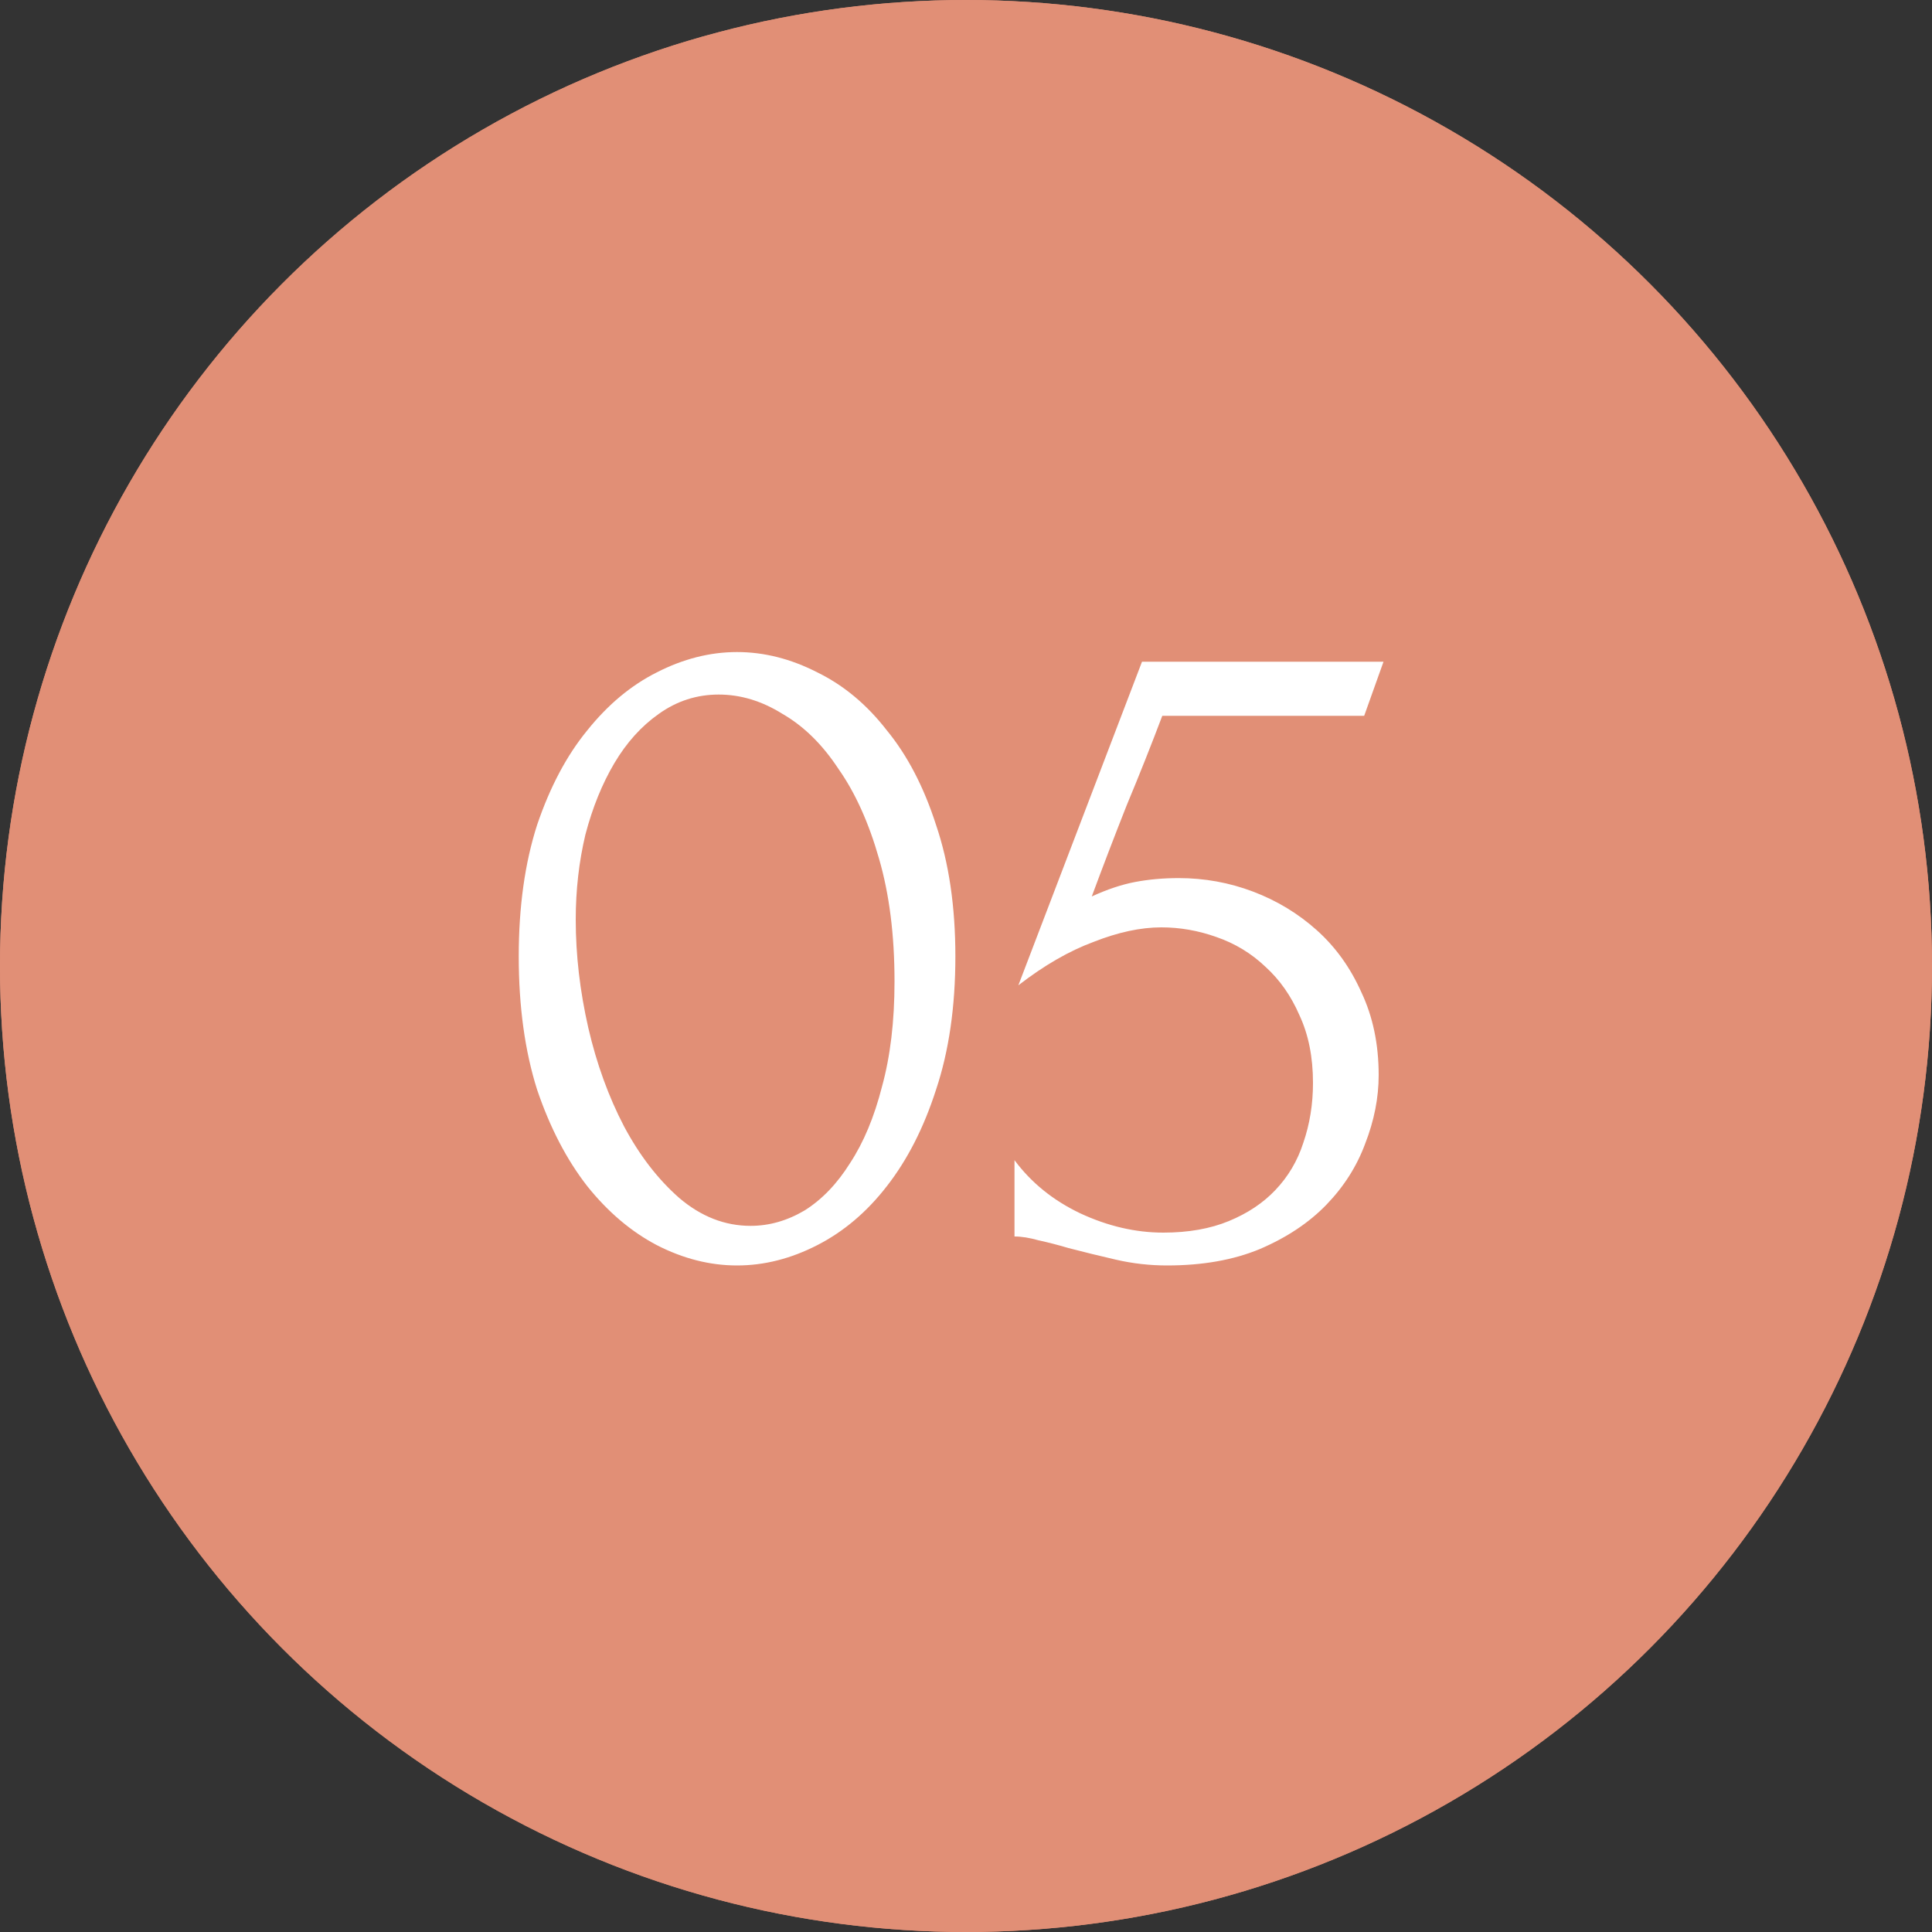
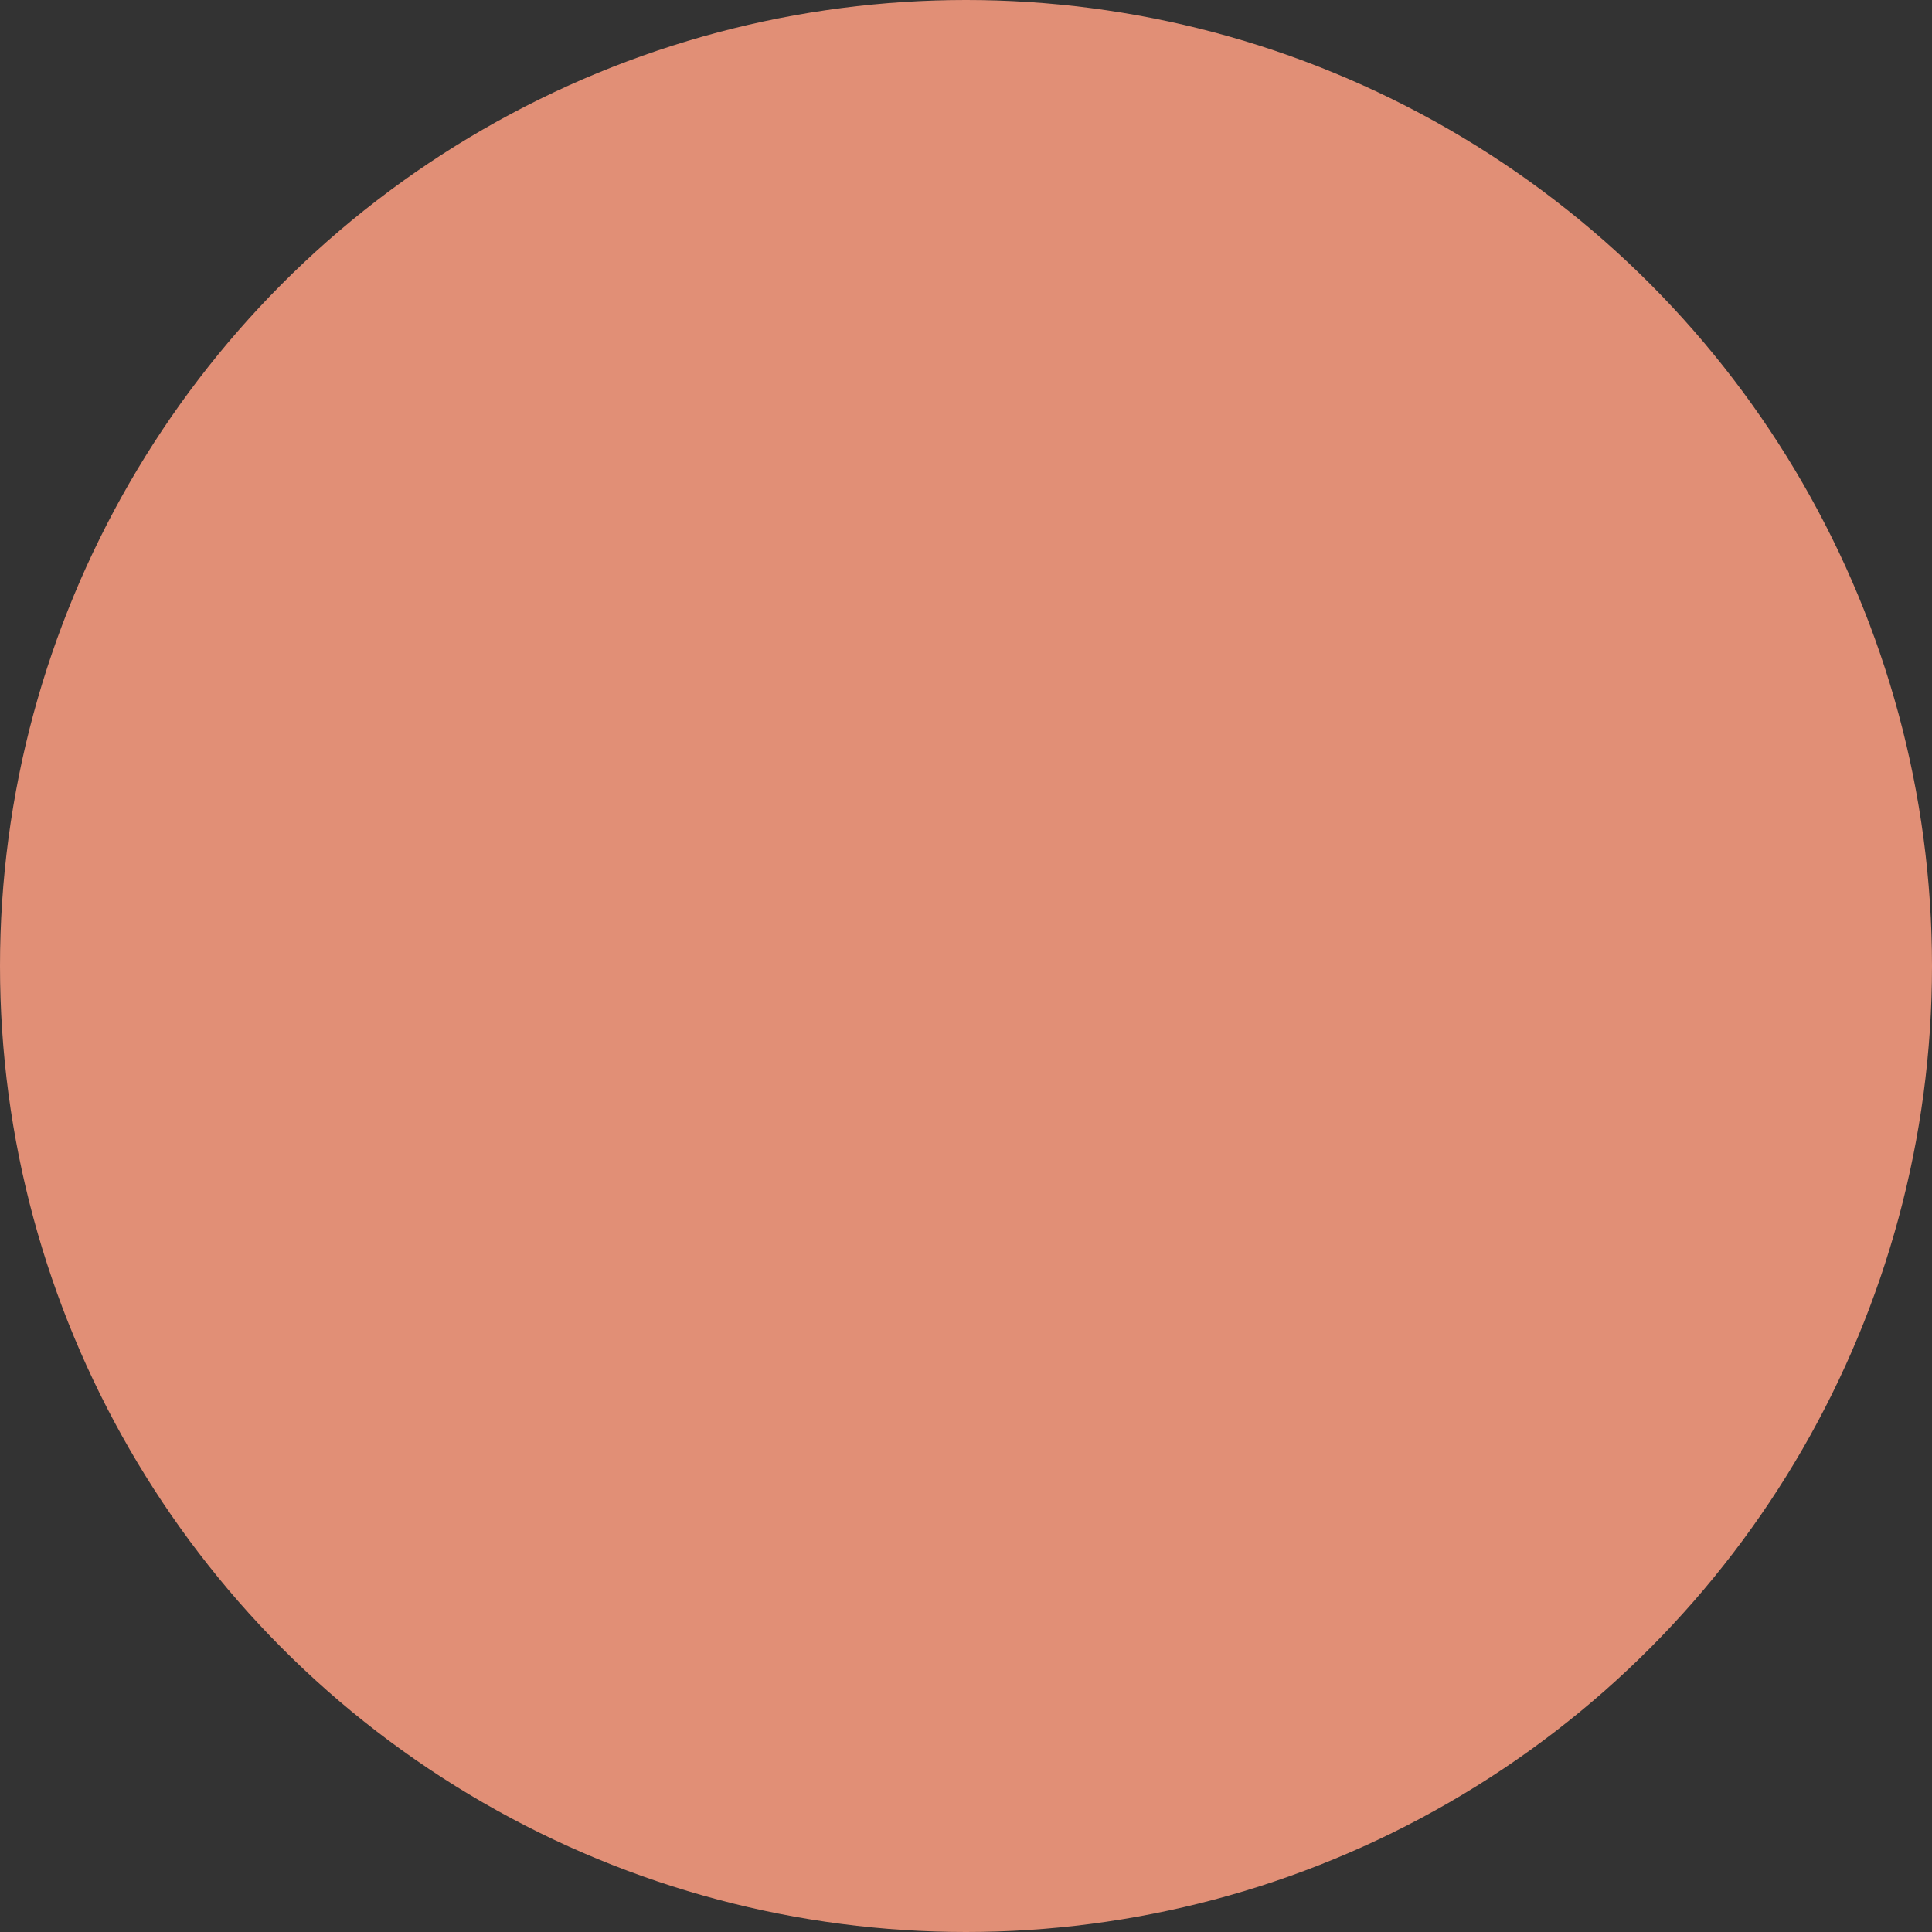
<svg xmlns="http://www.w3.org/2000/svg" width="40" height="40" viewBox="0 0 40 40" fill="none">
  <rect x="0" y="0" width="40" height="40" fill="#333333" stroke="none" />
  <circle cx="20" cy="20" r="20" fill="#E18F76" />
-   <circle cx="20" cy="20" r="20" fill="#E18F76" />
-   <path d="M10.74 19.8C10.74 18.773 10.867 17.867 11.12 17.08C11.387 16.293 11.733 15.64 12.16 15.12C12.587 14.587 13.067 14.187 13.6 13.92C14.147 13.64 14.7 13.5 15.26 13.5C15.82 13.5 16.373 13.64 16.92 13.92C17.467 14.187 17.947 14.587 18.36 15.12C18.787 15.64 19.127 16.293 19.38 17.08C19.647 17.867 19.78 18.773 19.78 19.8C19.78 20.84 19.647 21.76 19.38 22.56C19.127 23.347 18.787 24.013 18.36 24.56C17.947 25.093 17.467 25.5 16.92 25.78C16.373 26.06 15.82 26.2 15.26 26.2C14.7 26.2 14.147 26.06 13.6 25.78C13.067 25.5 12.587 25.093 12.16 24.56C11.733 24.013 11.387 23.347 11.12 22.56C10.867 21.76 10.74 20.84 10.74 19.8ZM18.52 20.32C18.52 19.36 18.413 18.513 18.2 17.78C17.987 17.033 17.707 16.413 17.36 15.92C17.027 15.413 16.64 15.033 16.2 14.78C15.773 14.513 15.333 14.38 14.88 14.38C14.427 14.38 14.013 14.513 13.64 14.78C13.28 15.033 12.973 15.373 12.72 15.8C12.467 16.227 12.267 16.72 12.12 17.28C11.987 17.84 11.92 18.427 11.92 19.04C11.92 19.773 12.007 20.52 12.18 21.28C12.353 22.027 12.6 22.707 12.92 23.32C13.24 23.92 13.62 24.413 14.06 24.8C14.513 25.187 15.007 25.38 15.54 25.38C15.927 25.38 16.3 25.273 16.66 25.06C17.02 24.833 17.333 24.507 17.6 24.08C17.88 23.653 18.1 23.127 18.26 22.5C18.433 21.873 18.52 21.147 18.52 20.32ZM28.544 22.26C28.544 22.727 28.451 23.2 28.264 23.68C28.091 24.147 27.824 24.567 27.464 24.94C27.104 25.313 26.644 25.62 26.084 25.86C25.537 26.087 24.897 26.2 24.164 26.2C23.804 26.2 23.451 26.16 23.104 26.08C22.757 26 22.431 25.92 22.124 25.84C21.897 25.773 21.691 25.72 21.504 25.68C21.317 25.627 21.151 25.6 21.004 25.6V24.02C21.351 24.487 21.804 24.853 22.364 25.12C22.937 25.387 23.511 25.52 24.084 25.52C24.604 25.52 25.057 25.44 25.444 25.28C25.831 25.12 26.151 24.907 26.404 24.64C26.671 24.36 26.864 24.033 26.984 23.66C27.117 23.273 27.184 22.86 27.184 22.42C27.184 21.887 27.091 21.42 26.904 21.02C26.731 20.62 26.497 20.287 26.204 20.02C25.911 19.74 25.571 19.533 25.184 19.4C24.811 19.267 24.431 19.2 24.044 19.2C23.617 19.2 23.151 19.3 22.644 19.5C22.137 19.687 21.617 19.987 21.084 20.4L23.644 13.7H28.644L28.244 14.82H24.064C23.837 15.42 23.591 16.04 23.324 16.68C23.071 17.32 22.831 17.947 22.604 18.56C22.924 18.413 23.224 18.313 23.504 18.26C23.784 18.207 24.084 18.18 24.404 18.18C24.937 18.18 25.451 18.273 25.944 18.46C26.437 18.647 26.877 18.913 27.264 19.26C27.651 19.607 27.957 20.033 28.184 20.54C28.424 21.047 28.544 21.62 28.544 22.26Z" fill="white" />
</svg>